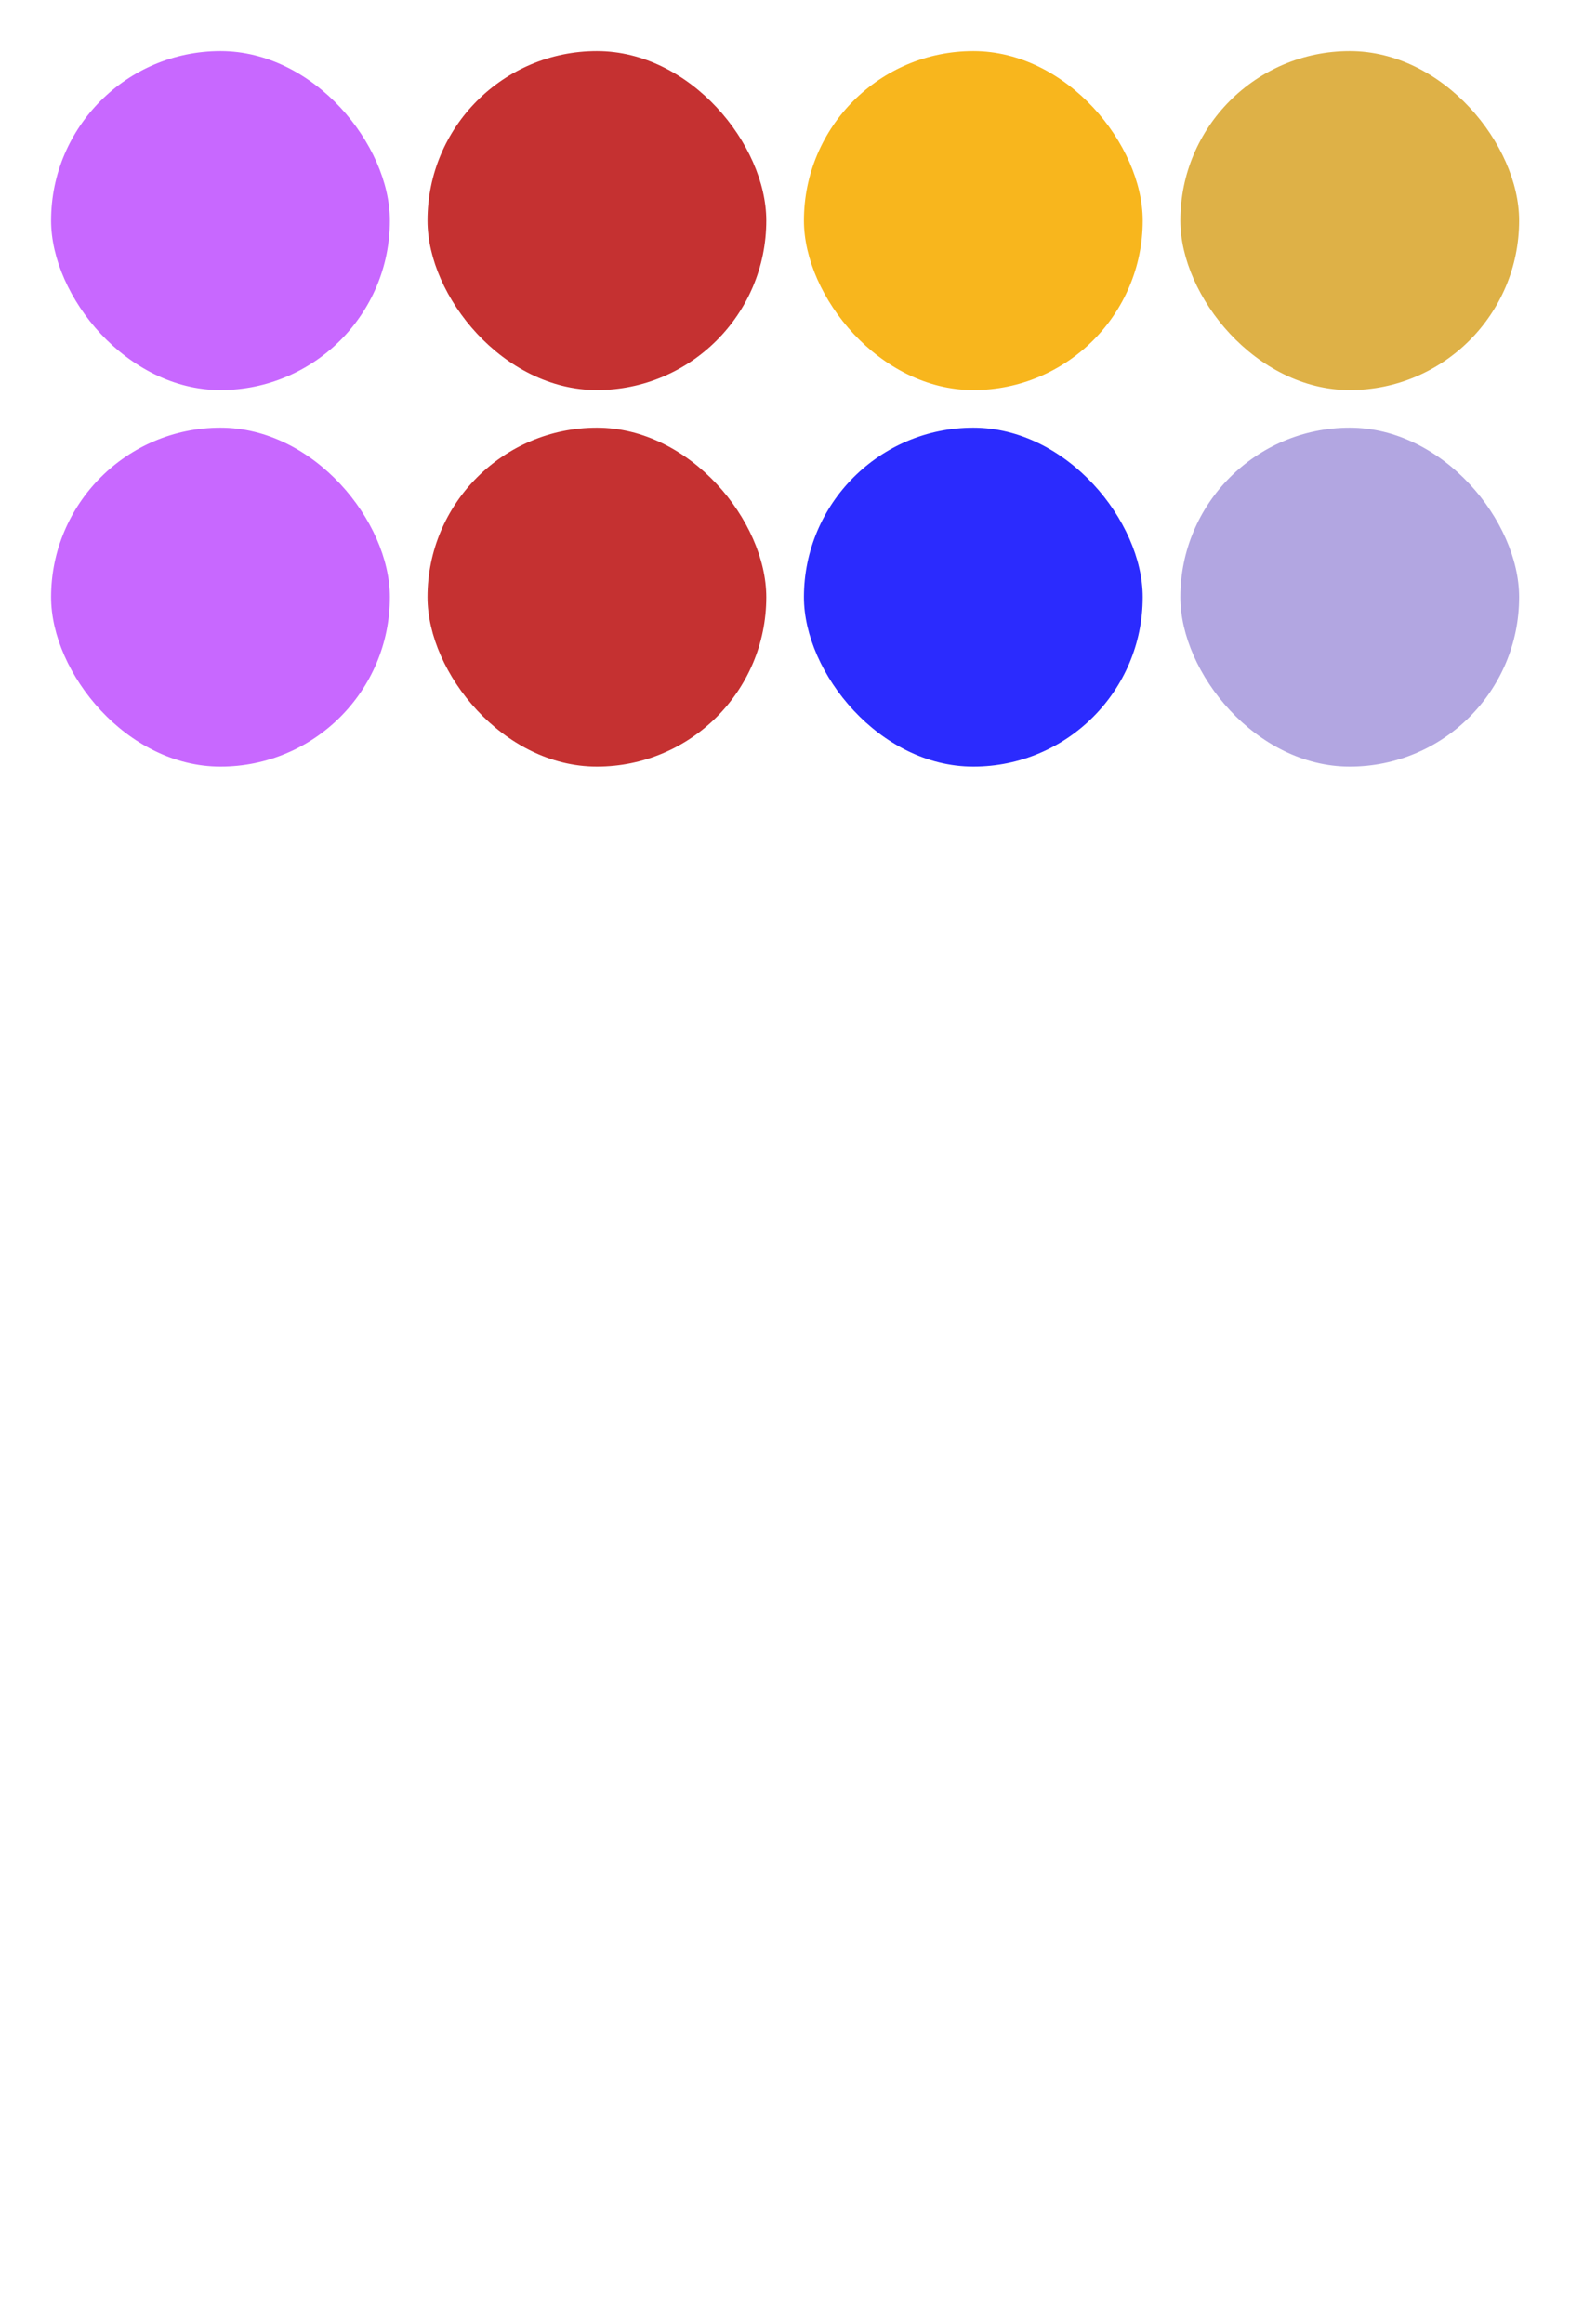
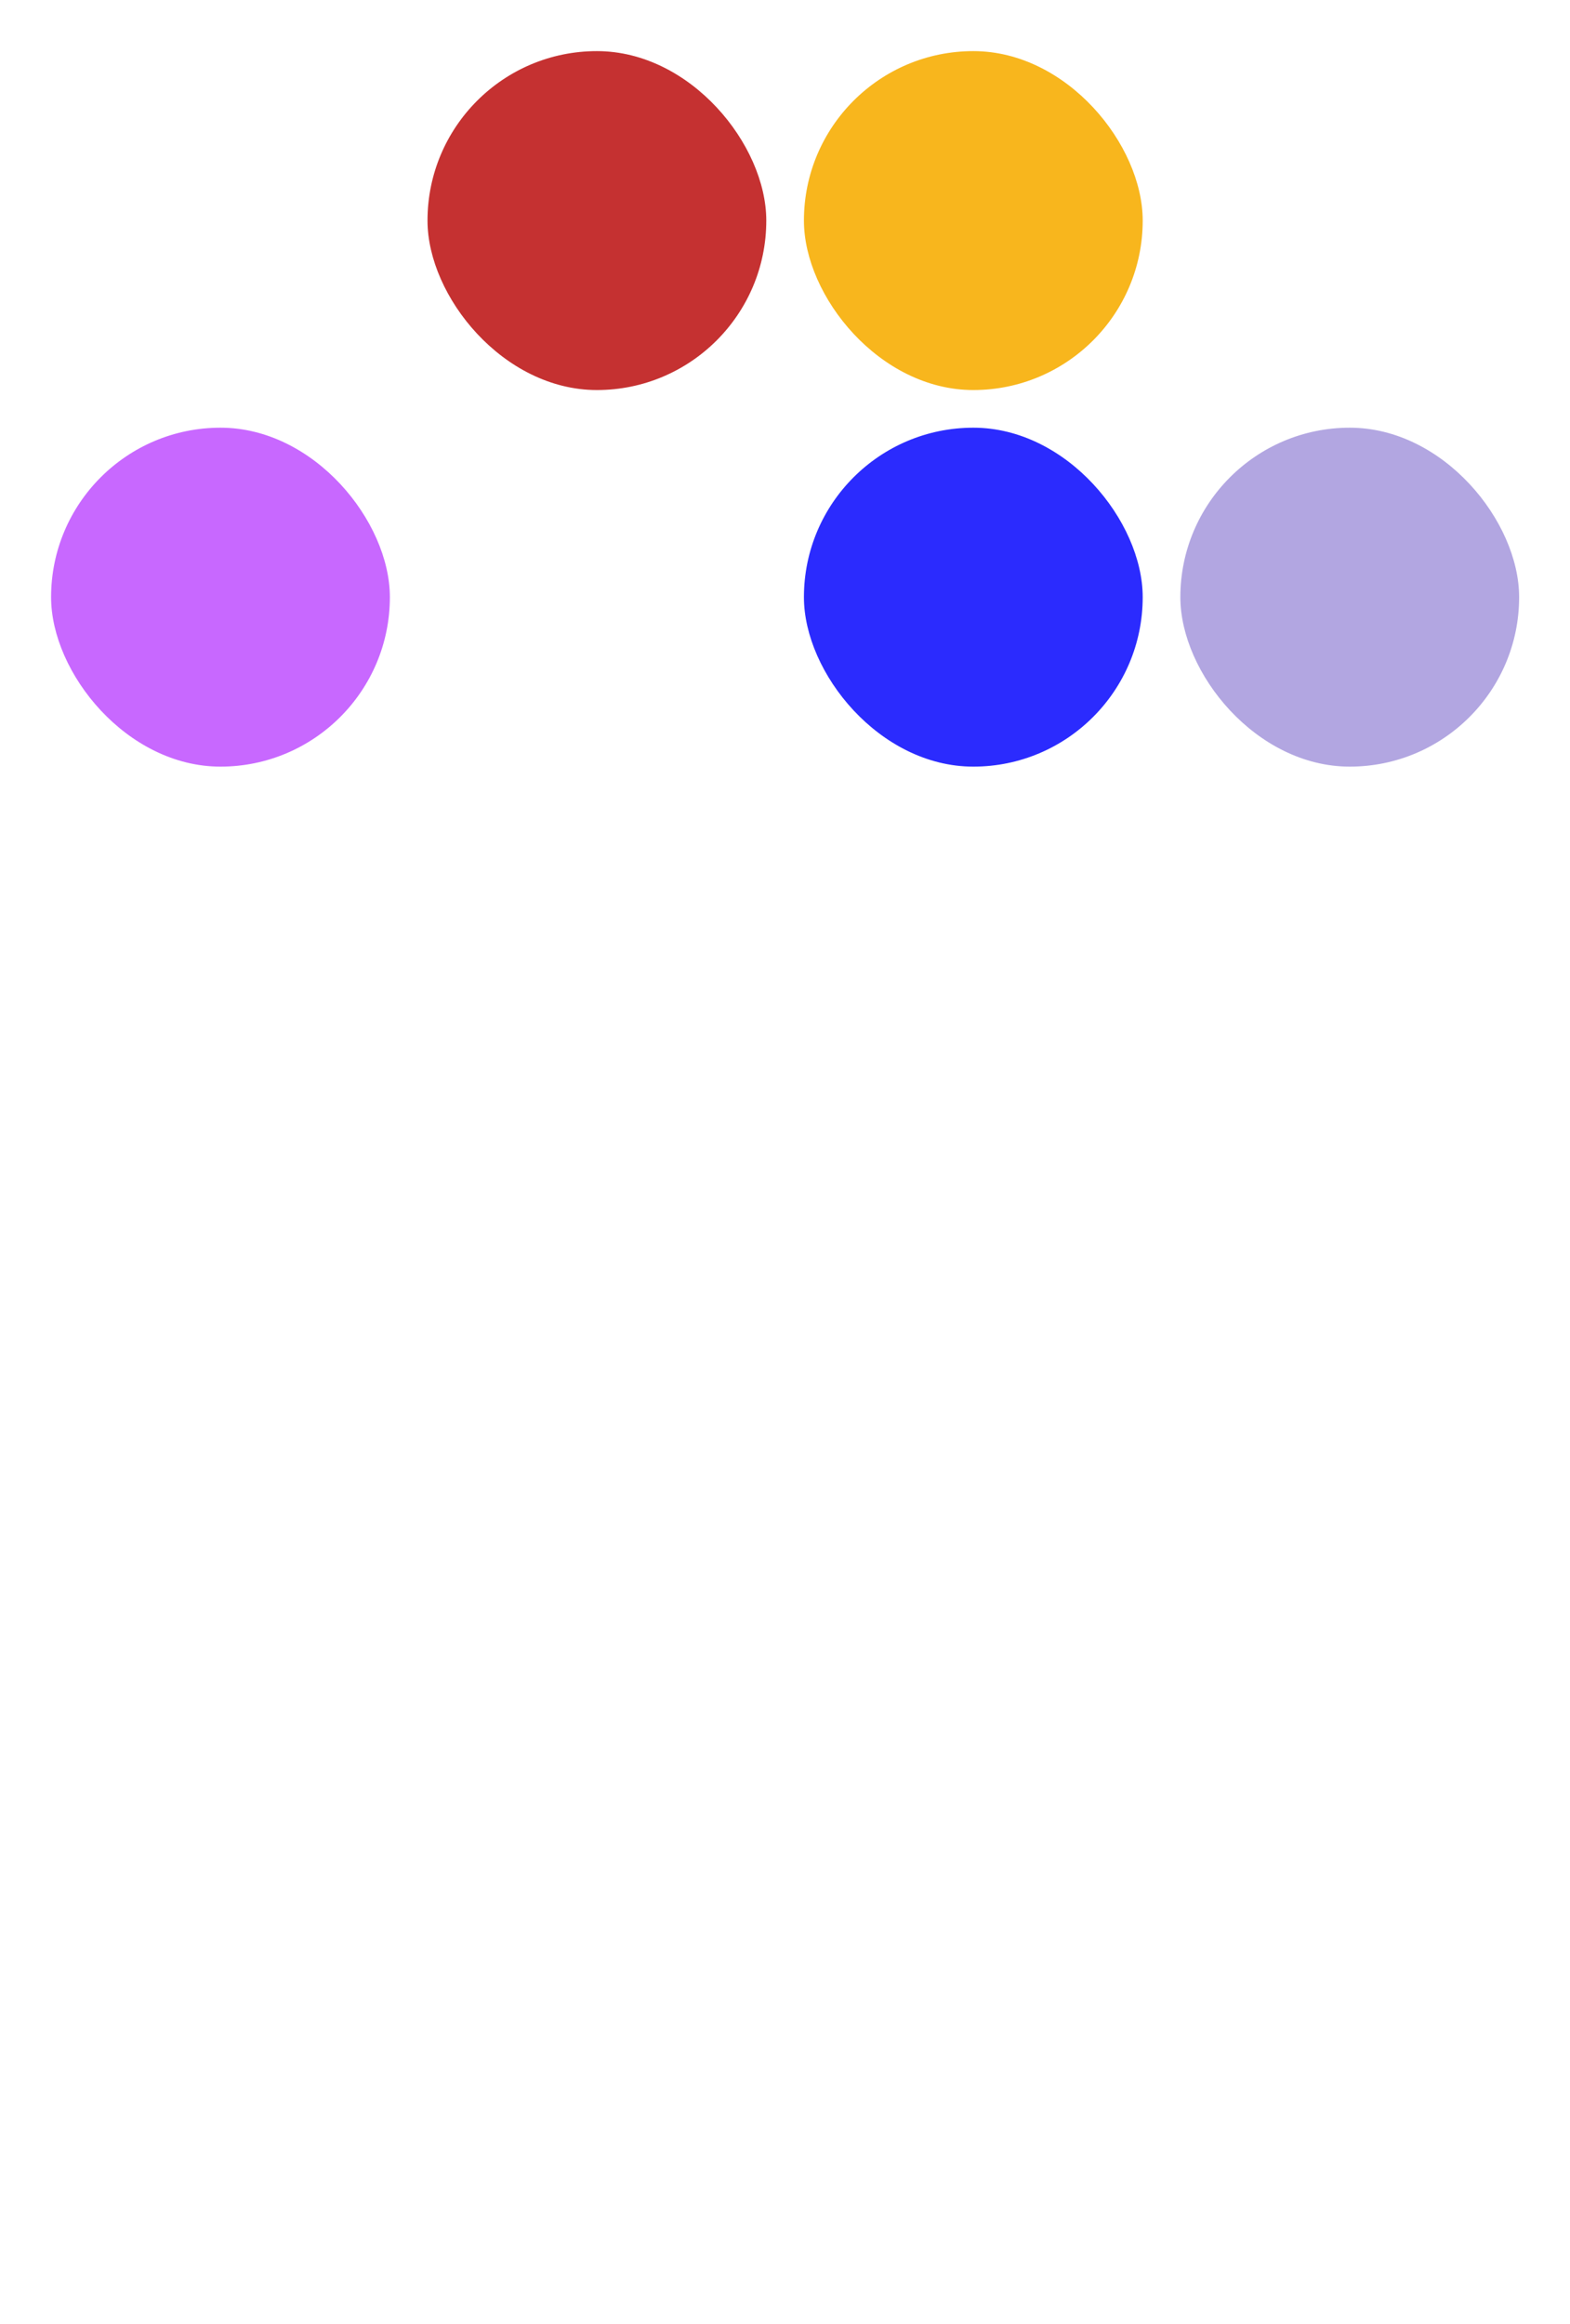
<svg xmlns="http://www.w3.org/2000/svg" version="1.1" width="243.3" height="360.0">
  <g id="diagram">
    <g id="headbench">
  </g>
    <g id="leftbench">
      <g style="fill:#C868FF" id="Party 1">
        <rect x="7.917" y="66.25" rx="26.25" ry="26.25" width="52.50" height="52.50" />
-         <rect x="7.917" y="7.917" rx="26.25" ry="26.25" width="52.50" height="52.50" />
      </g>
      <g style="fill:#C53131" id="Party 2">
-         <rect x="66.25" y="66.25" rx="26.25" ry="26.25" width="52.50" height="52.50" />
        <rect x="66.25" y="7.917" rx="26.25" ry="26.25" width="52.50" height="52.50" />
      </g>
      <g style="fill:#2B2BFE" id="Party 3">
        <rect x="124.583" y="66.25" rx="26.25" ry="26.25" width="52.50" height="52.50" />
      </g>
      <g style="fill:#F8B61D" id="Party 4">
        <rect x="124.583" y="7.917" rx="26.25" ry="26.25" width="52.50" height="52.50" />
      </g>
      <g style="fill:#B2A6E1" id="Party 5">
        <rect x="182.917" y="66.25" rx="26.25" ry="26.25" width="52.50" height="52.50" />
      </g>
      <g style="fill:#DEB147" id="Party 6">
-         <rect x="182.917" y="7.917" rx="26.25" ry="26.25" width="52.50" height="52.50" />
-       </g>
+         </g>
    </g>
    <g id="rightbench">
  </g>
    <g id="centerbench">
  </g>
  </g>
</svg>